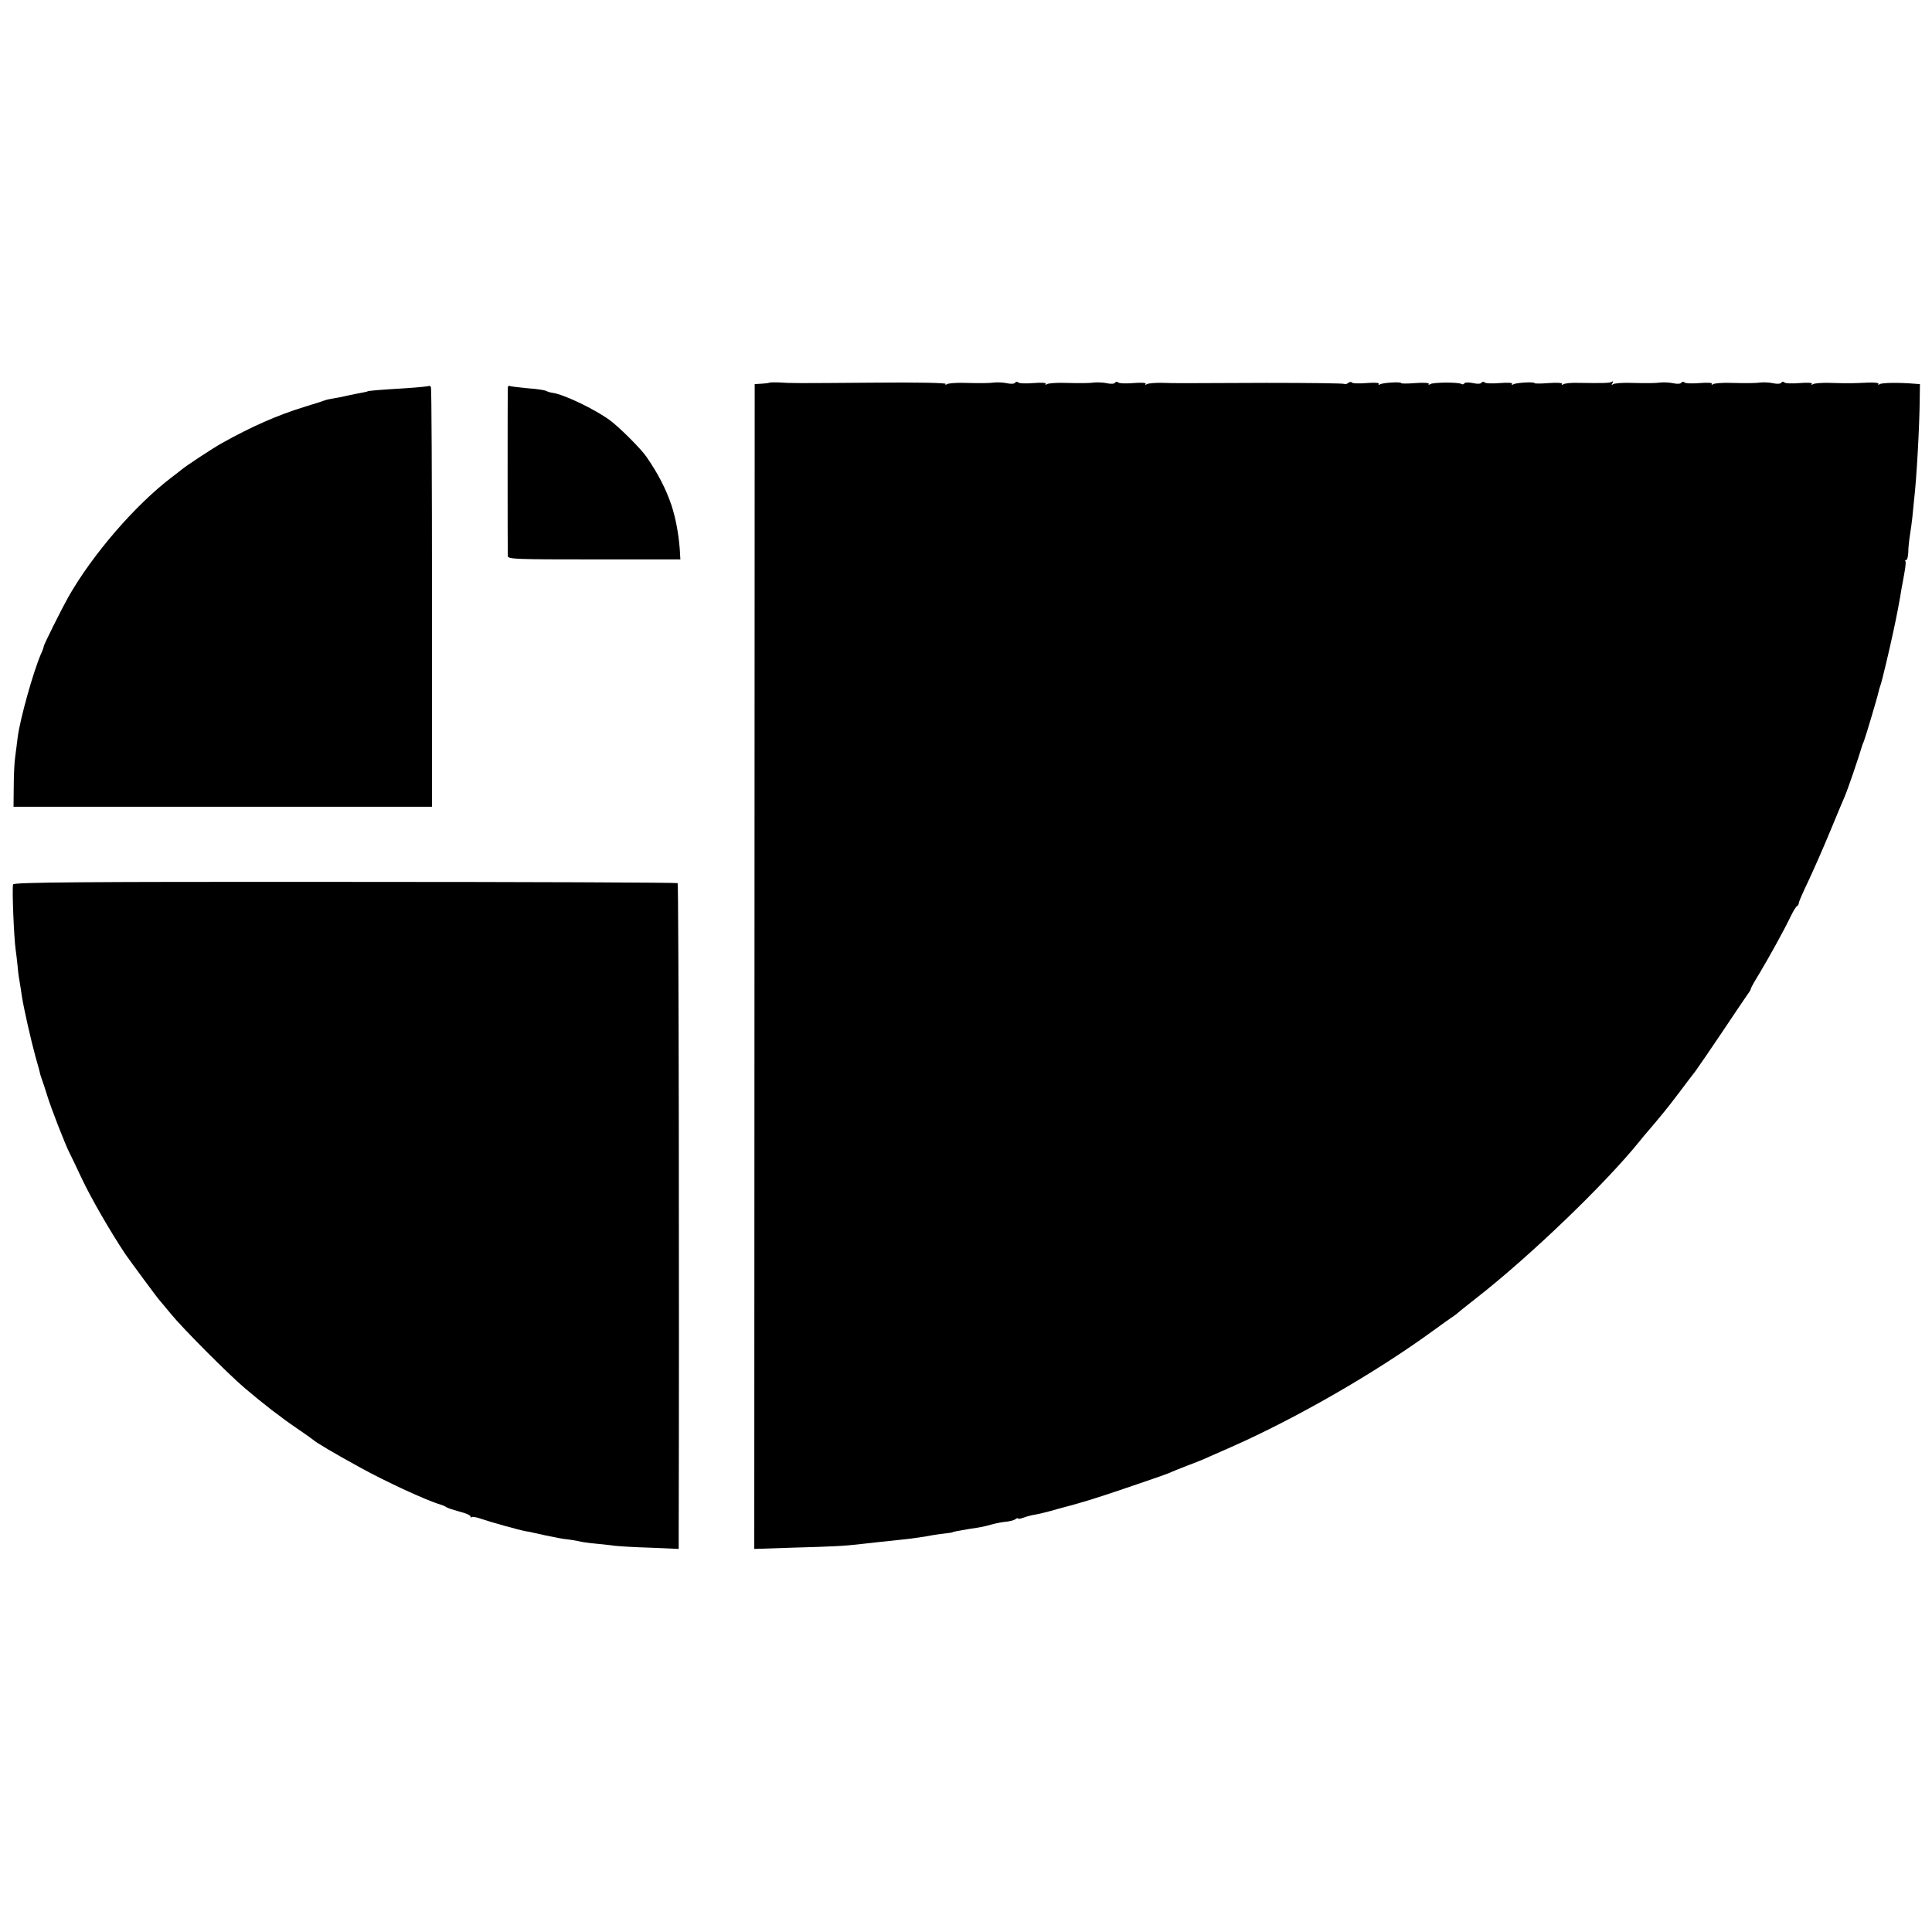
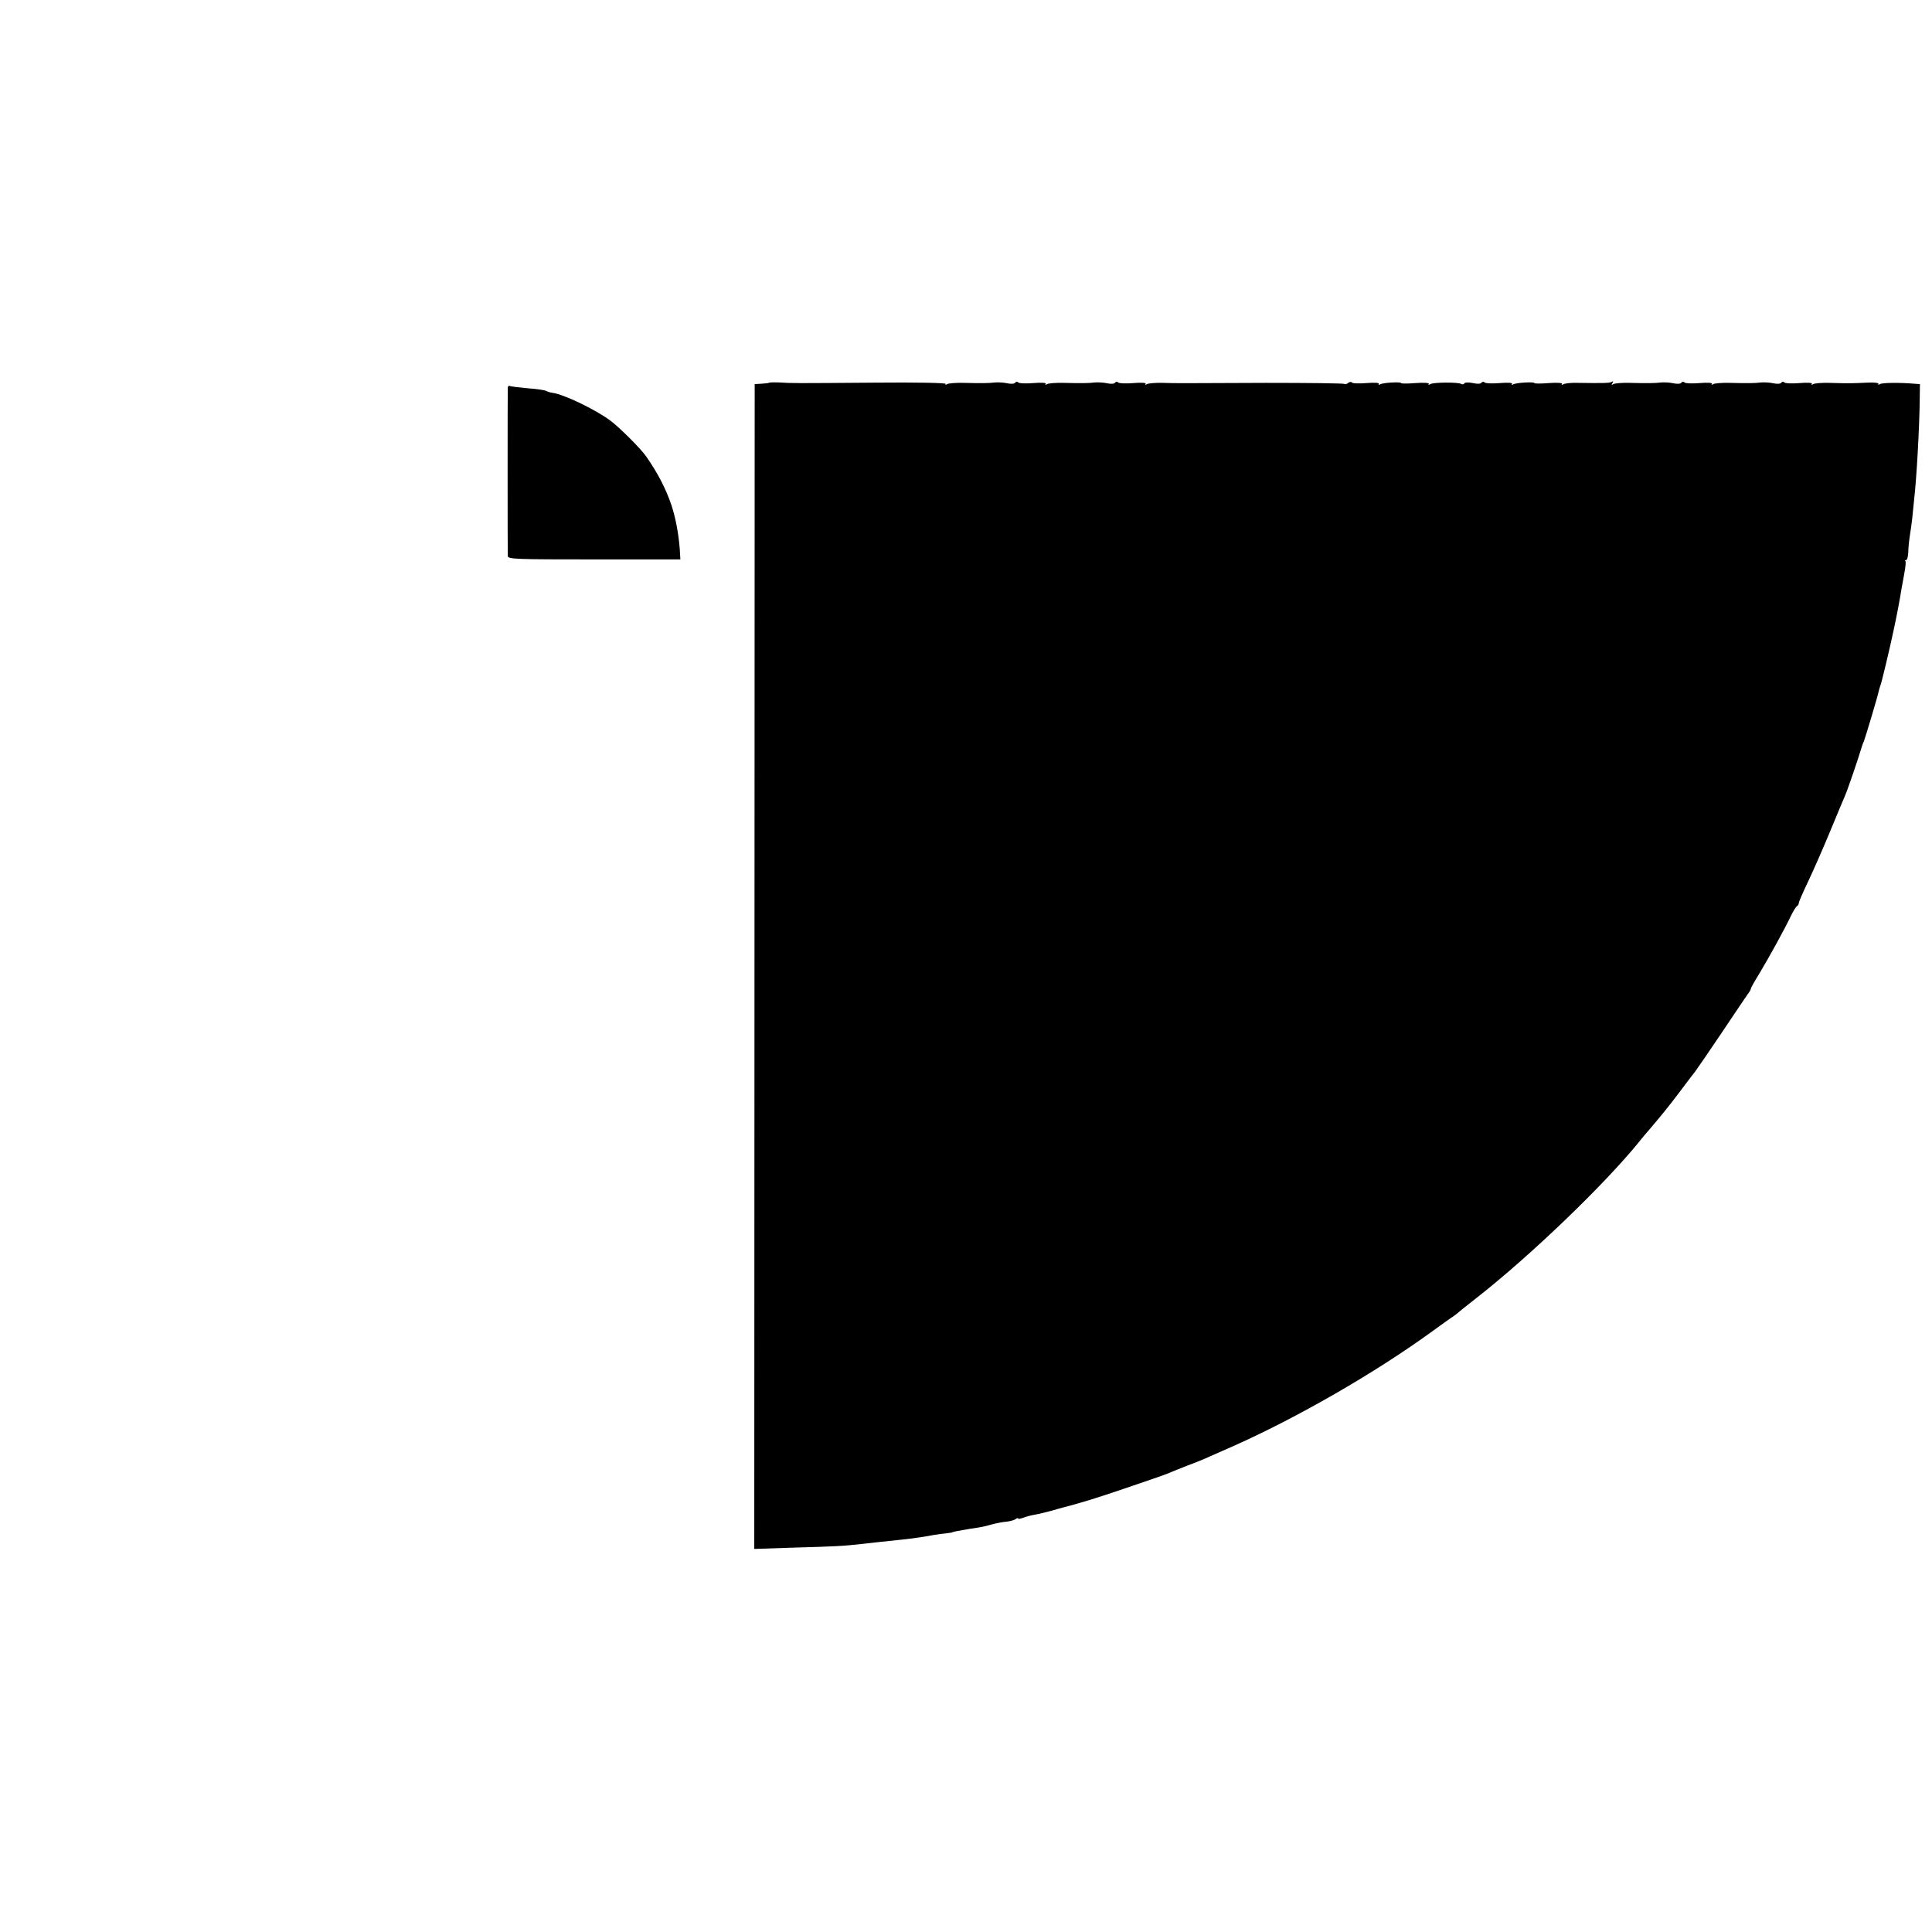
<svg xmlns="http://www.w3.org/2000/svg" version="1.0" width="928pt" height="928pt" viewBox="0 0 928 928" preserveAspectRatio="xMidYMid meet">
  <g transform="translate(0,928) scale(0.1,-0.1)" fill="#000000" stroke="none">
    <path d="M3695 7442 c-2 -2 -18 -4 -37 -5 l-33 -2 -1 -2797 -1 -2798 181 6 c211 6 249 8 336 18 61 7 100 11 194 21 48 5 111 14 151 22 17 3 44 6 60 8 17 2 30 4 30 5 0 2 32 8 80 16 61 9 67 10 110 22 22 6 54 12 70 13 17 2 36 7 43 12 6 5 12 7 12 3 0 -3 11 -1 26 4 14 6 39 12 57 15 18 3 50 11 72 17 22 6 45 13 50 14 96 25 159 44 309 95 98 33 193 66 210 73 17 8 58 24 91 37 33 12 83 32 110 45 28 12 73 32 100 44 312 138 691 356 967 557 36 26 76 55 88 63 13 8 28 20 34 25 6 6 43 35 81 65 261 203 625 553 791 759 10 13 31 38 46 55 63 74 88 105 142 176 31 41 66 88 79 104 12 16 70 101 130 190 59 88 114 170 122 181 8 10 15 22 15 26 0 4 19 38 42 75 46 77 117 205 150 274 12 25 26 47 30 48 4 2 8 8 8 14 0 6 21 54 46 106 25 53 73 162 106 242 33 80 64 154 69 165 14 32 64 178 84 245 1 3 4 12 8 20 9 24 66 215 70 236 2 10 7 26 10 34 6 16 42 166 62 260 15 69 30 147 39 205 3 17 10 51 14 77 5 26 7 50 4 53 -3 3 -1 5 4 5 5 0 9 17 10 38 0 20 4 57 8 82 4 25 9 61 11 80 2 19 6 60 9 90 12 102 26 354 27 485 l1 70 -28 2 c-70 6 -153 5 -165 -2 -7 -5 -10 -4 -6 1 3 5 -21 8 -56 6 -66 -3 -82 -4 -181 -1 -35 1 -70 -2 -77 -6 -7 -5 -10 -4 -6 1 3 6 -21 7 -59 4 -36 -3 -68 -2 -73 3 -5 5 -11 4 -15 -1 -3 -6 -20 -7 -38 -3 -18 4 -44 5 -58 4 -32 -4 -68 -4 -152 -2 -36 1 -72 -2 -79 -6 -7 -5 -10 -4 -6 1 3 6 -21 7 -59 4 -36 -3 -68 -2 -73 3 -5 5 -11 4 -15 -1 -3 -6 -20 -7 -38 -3 -18 4 -44 5 -58 4 -32 -4 -68 -4 -152 -2 -36 1 -72 -2 -79 -6 -8 -6 -10 -4 -4 5 5 8 4 11 -3 6 -10 -6 -37 -7 -164 -5 -31 1 -62 -2 -69 -7 -7 -4 -10 -3 -6 2 3 5 -24 7 -64 4 -38 -3 -69 -3 -69 0 0 7 -88 2 -101 -6 -7 -4 -10 -3 -6 2 3 6 -21 7 -59 4 -36 -3 -68 -2 -73 3 -5 5 -11 4 -15 -1 -3 -6 -20 -7 -41 -2 -20 4 -38 4 -41 -1 -3 -5 -10 -7 -15 -3 -15 9 -135 8 -149 -1 -7 -5 -11 -4 -7 1 3 5 -24 7 -64 4 -38 -3 -69 -3 -69 0 0 7 -88 2 -101 -6 -7 -4 -10 -3 -6 2 3 6 -21 7 -60 4 -35 -3 -67 -2 -70 3 -2 4 -10 3 -17 -2 -7 -6 -15 -8 -19 -5 -3 3 -171 5 -374 5 -464 -2 -422 -2 -497 0 -35 1 -70 -2 -77 -6 -7 -5 -10 -4 -6 1 3 6 -21 7 -59 4 -36 -3 -68 -2 -73 3 -5 5 -11 4 -15 -1 -3 -6 -20 -7 -38 -3 -18 4 -44 5 -58 4 -32 -4 -68 -4 -152 -2 -36 1 -72 -2 -79 -6 -7 -5 -10 -4 -6 1 3 6 -21 7 -59 4 -36 -3 -68 -2 -73 3 -5 5 -11 4 -15 -1 -3 -6 -20 -7 -38 -3 -18 4 -44 5 -58 4 -32 -4 -68 -4 -152 -2 -36 1 -72 -2 -79 -6 -7 -5 -10 -4 -7 1 4 5 -138 8 -345 6 -385 -3 -392 -3 -455 1 -24 1 -45 0 -47 -1z" />
-     <path d="M2059 7426 c-2 -2 -53 -7 -114 -11 -116 -7 -180 -12 -180 -15 0 -1 -11 -3 -25 -6 -14 -2 -45 -9 -70 -14 -25 -6 -56 -12 -70 -14 -14 -2 -32 -6 -40 -9 -8 -3 -53 -18 -100 -32 -127 -39 -252 -94 -395 -174 -43 -24 -172 -109 -192 -126 -6 -5 -26 -21 -45 -35 -176 -133 -383 -372 -500 -578 -33 -59 -118 -229 -118 -237 0 -4 -6 -21 -14 -38 -36 -84 -99 -307 -111 -398 -3 -24 -8 -66 -12 -94 -4 -27 -7 -93 -7 -145 l-1 -95 1005 0 1005 0 0 1003 c0 552 -2 1007 -5 1013 -4 5 -8 7 -11 5z" />
    <path d="M2439 7418 c-1 -17 -1 -788 0 -809 1 -15 40 -16 415 -16 l414 0 -3 51 c-6 76 -20 149 -40 210 -27 79 -64 151 -120 232 -26 38 -130 142 -175 175 -72 53 -220 124 -275 132 -11 1 -25 6 -31 9 -6 4 -46 10 -89 13 -44 4 -83 9 -87 11 -4 3 -8 -1 -9 -8z" />
-     <path d="M63 5032 c-6 -14 4 -258 12 -312 3 -19 7 -57 10 -85 2 -27 7 -61 10 -75 2 -13 7 -42 10 -65 9 -58 43 -209 66 -293 12 -40 22 -78 23 -85 2 -7 6 -19 9 -27 3 -8 14 -40 23 -70 19 -63 89 -242 109 -280 7 -14 32 -65 55 -115 47 -100 136 -254 212 -369 21 -30 161 -221 168 -226 3 -3 25 -30 50 -60 55 -68 274 -288 355 -357 88 -75 175 -142 250 -193 37 -25 72 -50 78 -55 15 -14 108 -69 227 -134 117 -65 316 -157 380 -176 14 -4 30 -11 35 -15 6 -4 34 -13 63 -21 28 -7 52 -17 52 -23 0 -5 3 -7 6 -3 3 3 25 -1 47 -9 46 -16 180 -53 212 -59 11 -1 54 -11 95 -20 41 -9 89 -18 105 -19 17 -2 41 -6 55 -9 14 -4 52 -9 85 -12 33 -3 74 -8 90 -10 17 -2 92 -7 168 -9 l137 -6 0 68 c3 1089 0 3126 -5 3130 -3 3 -721 6 -1596 6 -1266 1 -1593 -2 -1596 -12z" />
  </g>
</svg>